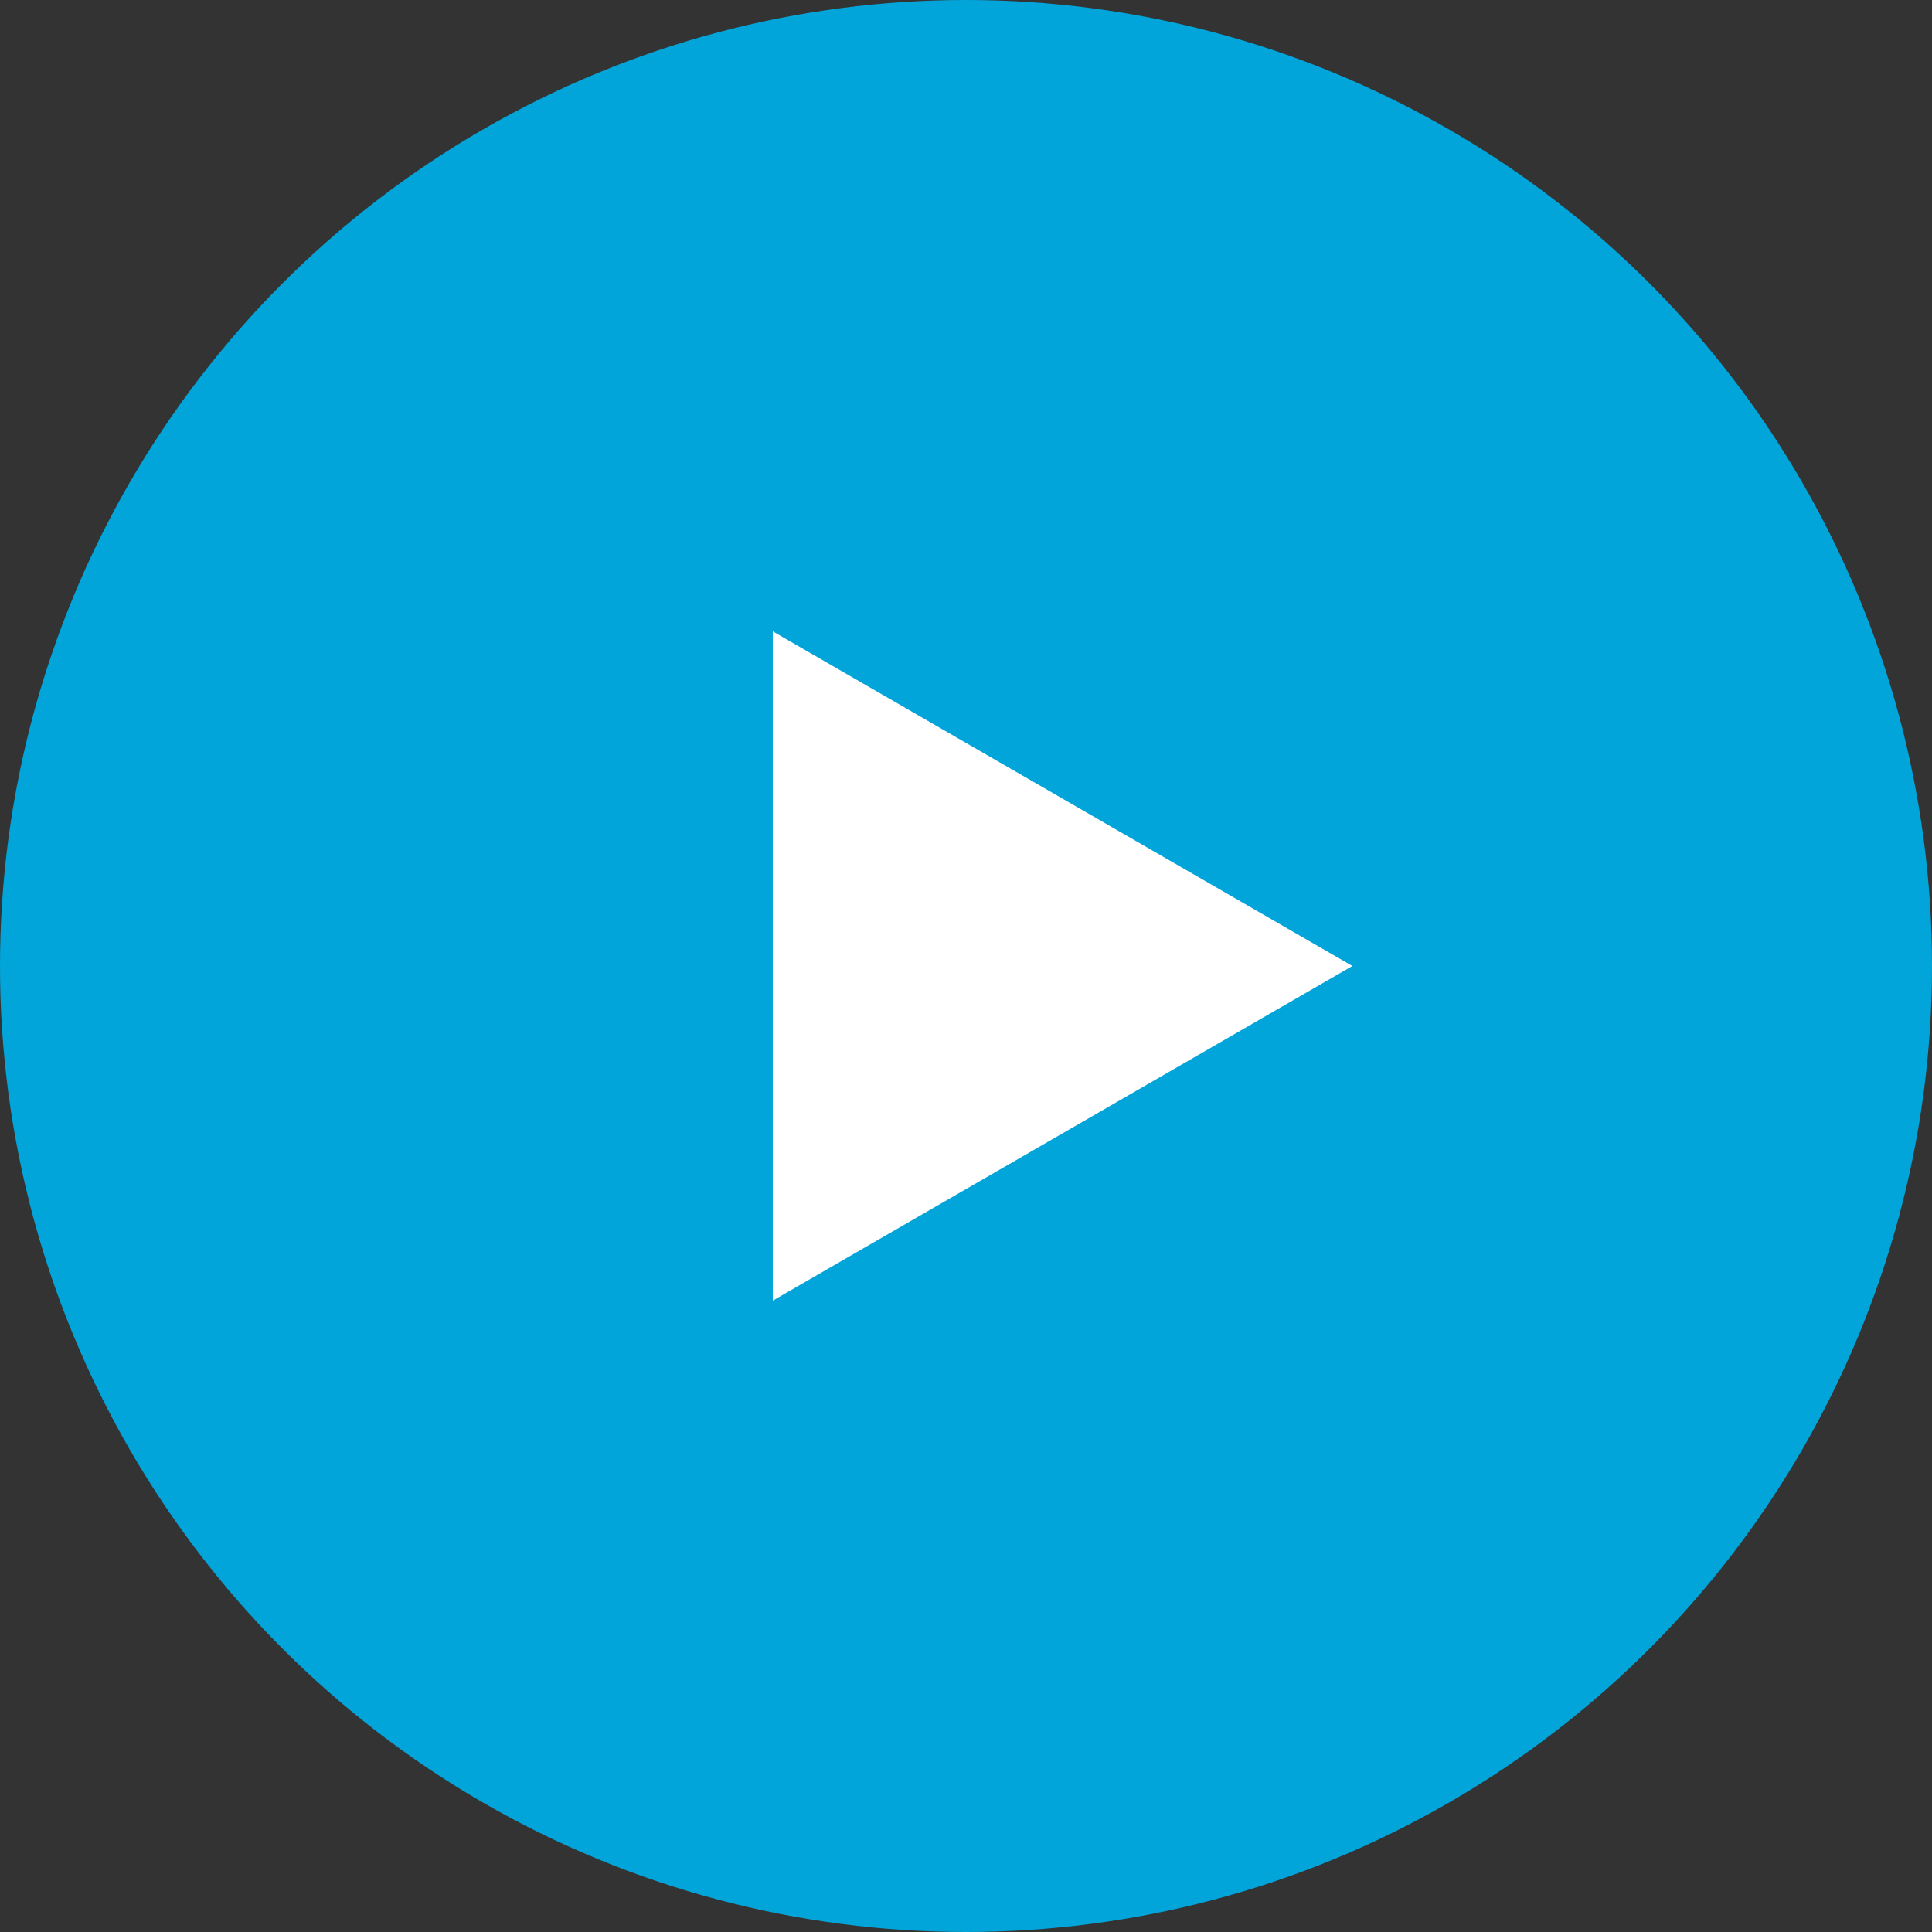
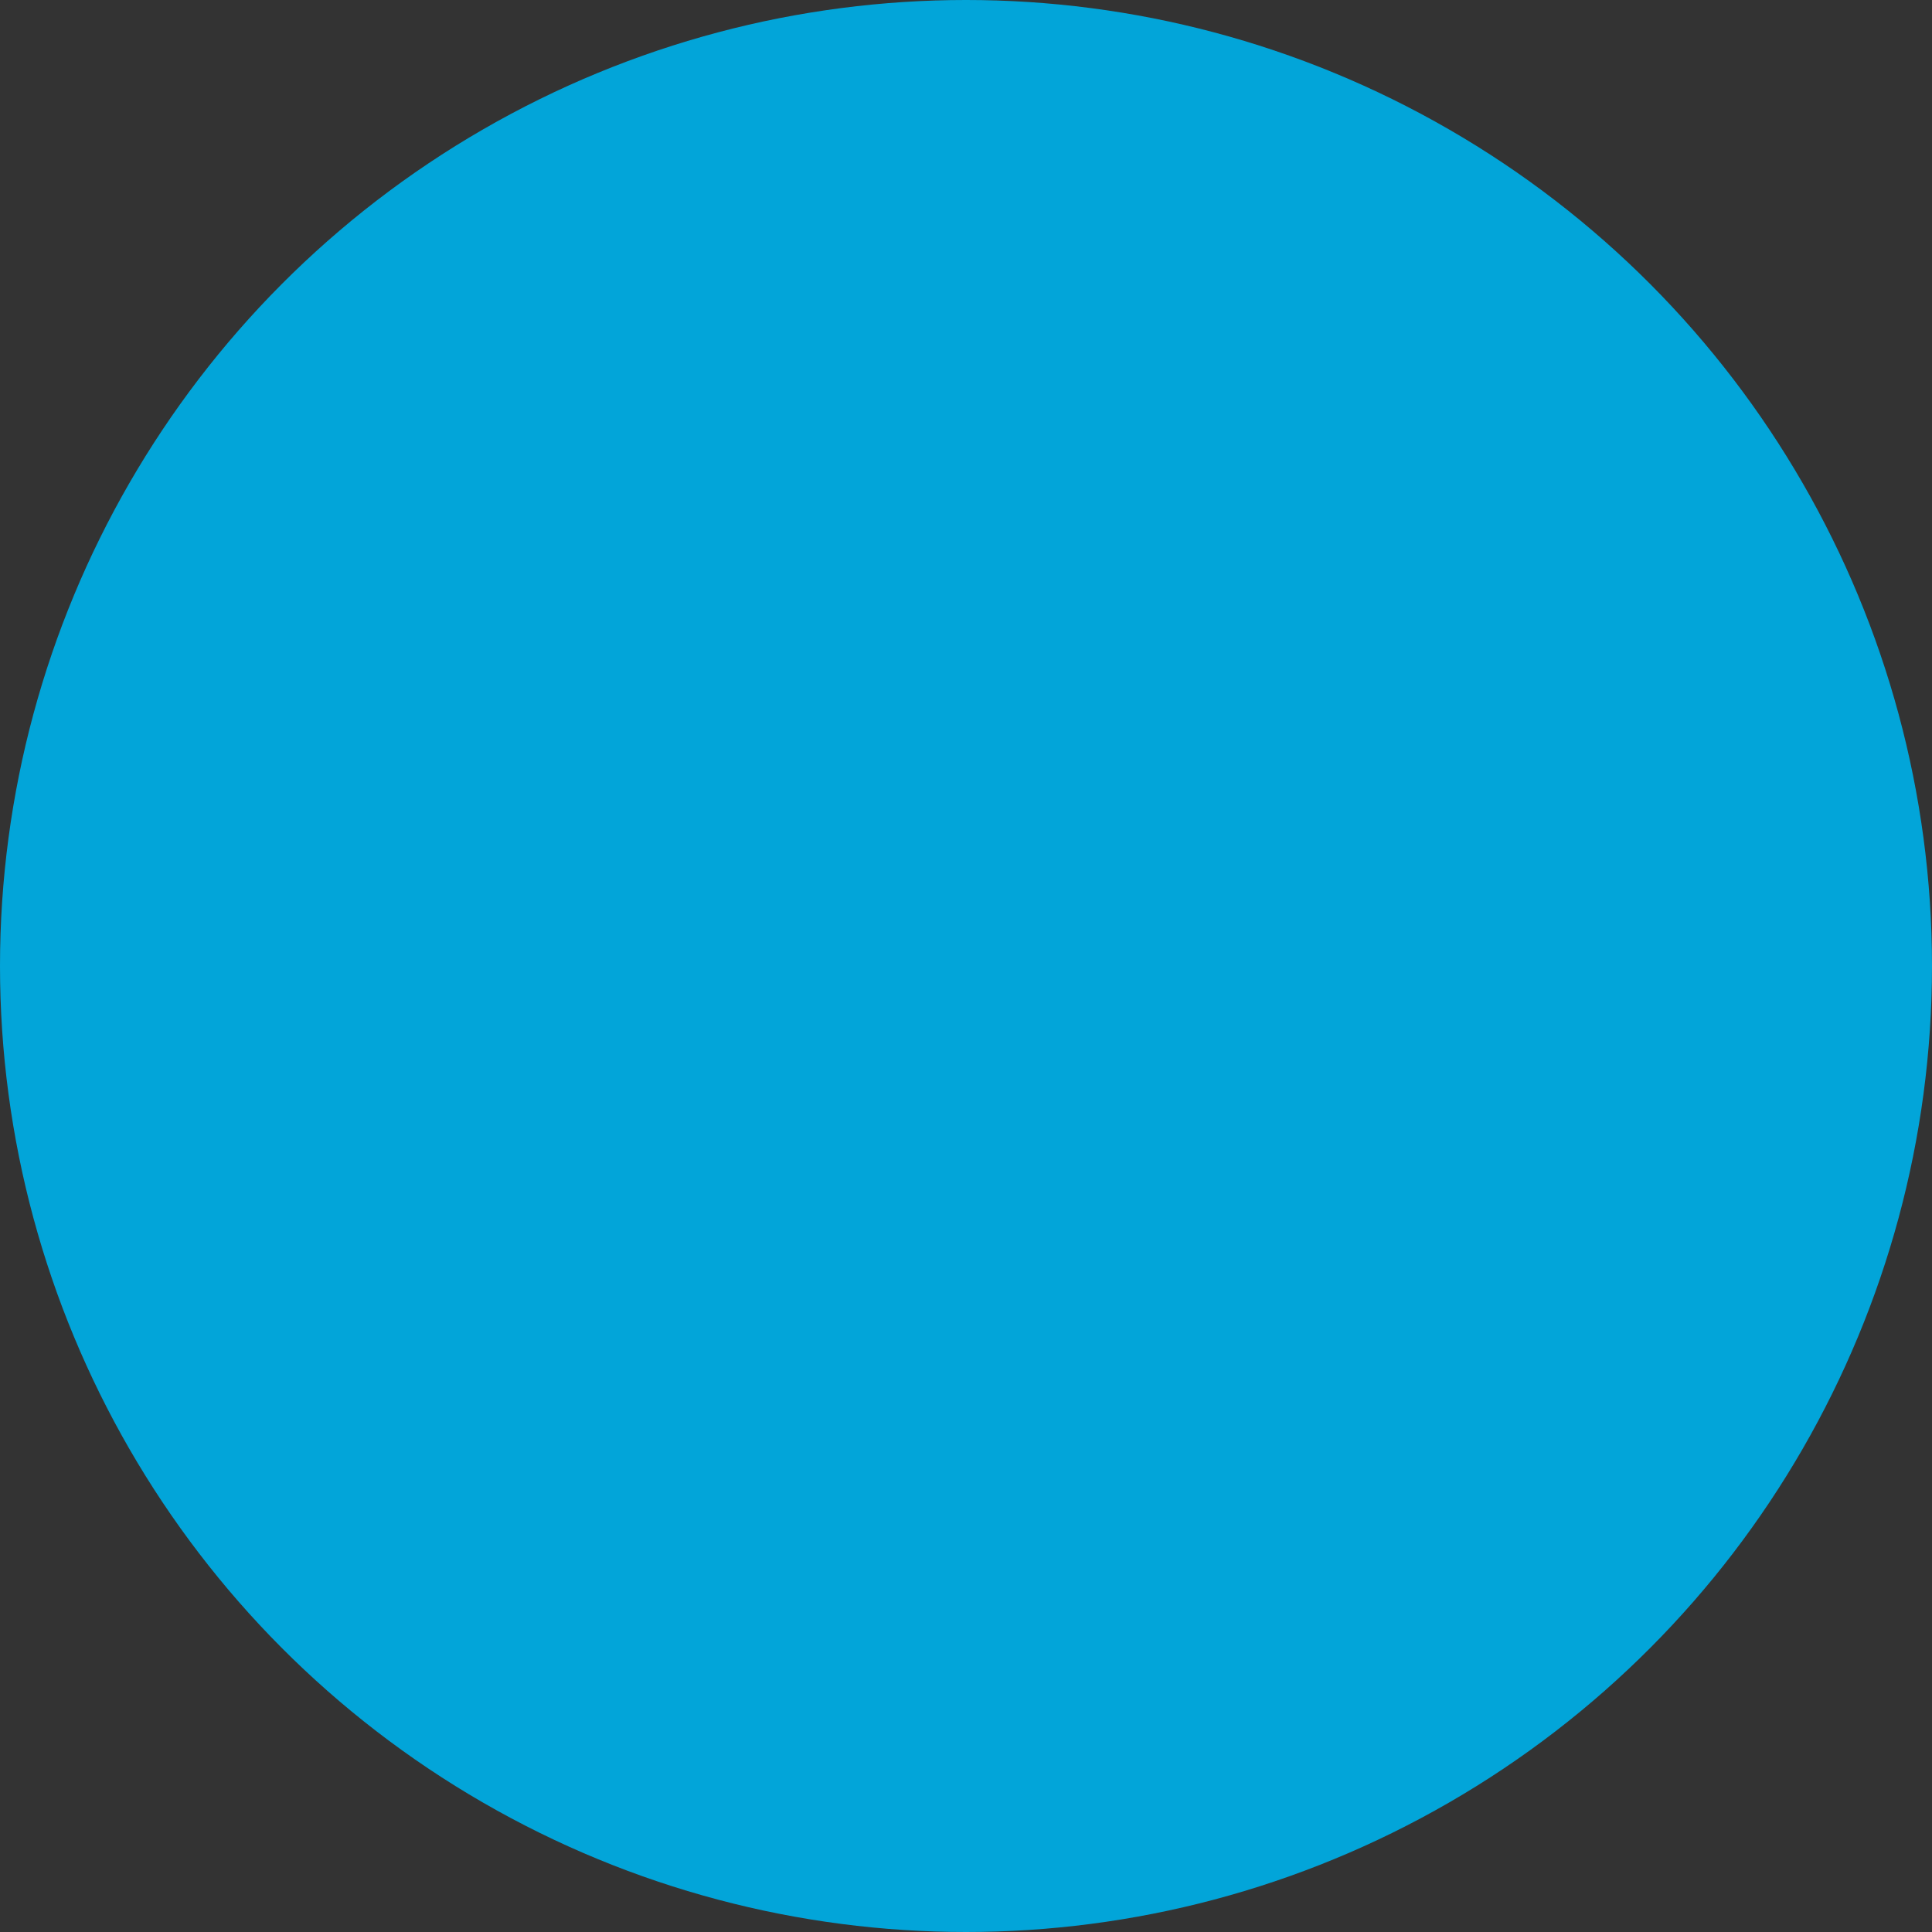
<svg xmlns="http://www.w3.org/2000/svg" width="20" height="20" viewBox="0 0 20 20" fill="none">
  <rect x="0" y="0" width="20" height="20" fill="#333333" stroke="none" />
  <circle cx="10" cy="10" r="10" fill="#02A5D9" />
-   <path d="M14 10L8 13.464L8 6.536L14 10Z" fill="white" />
</svg>